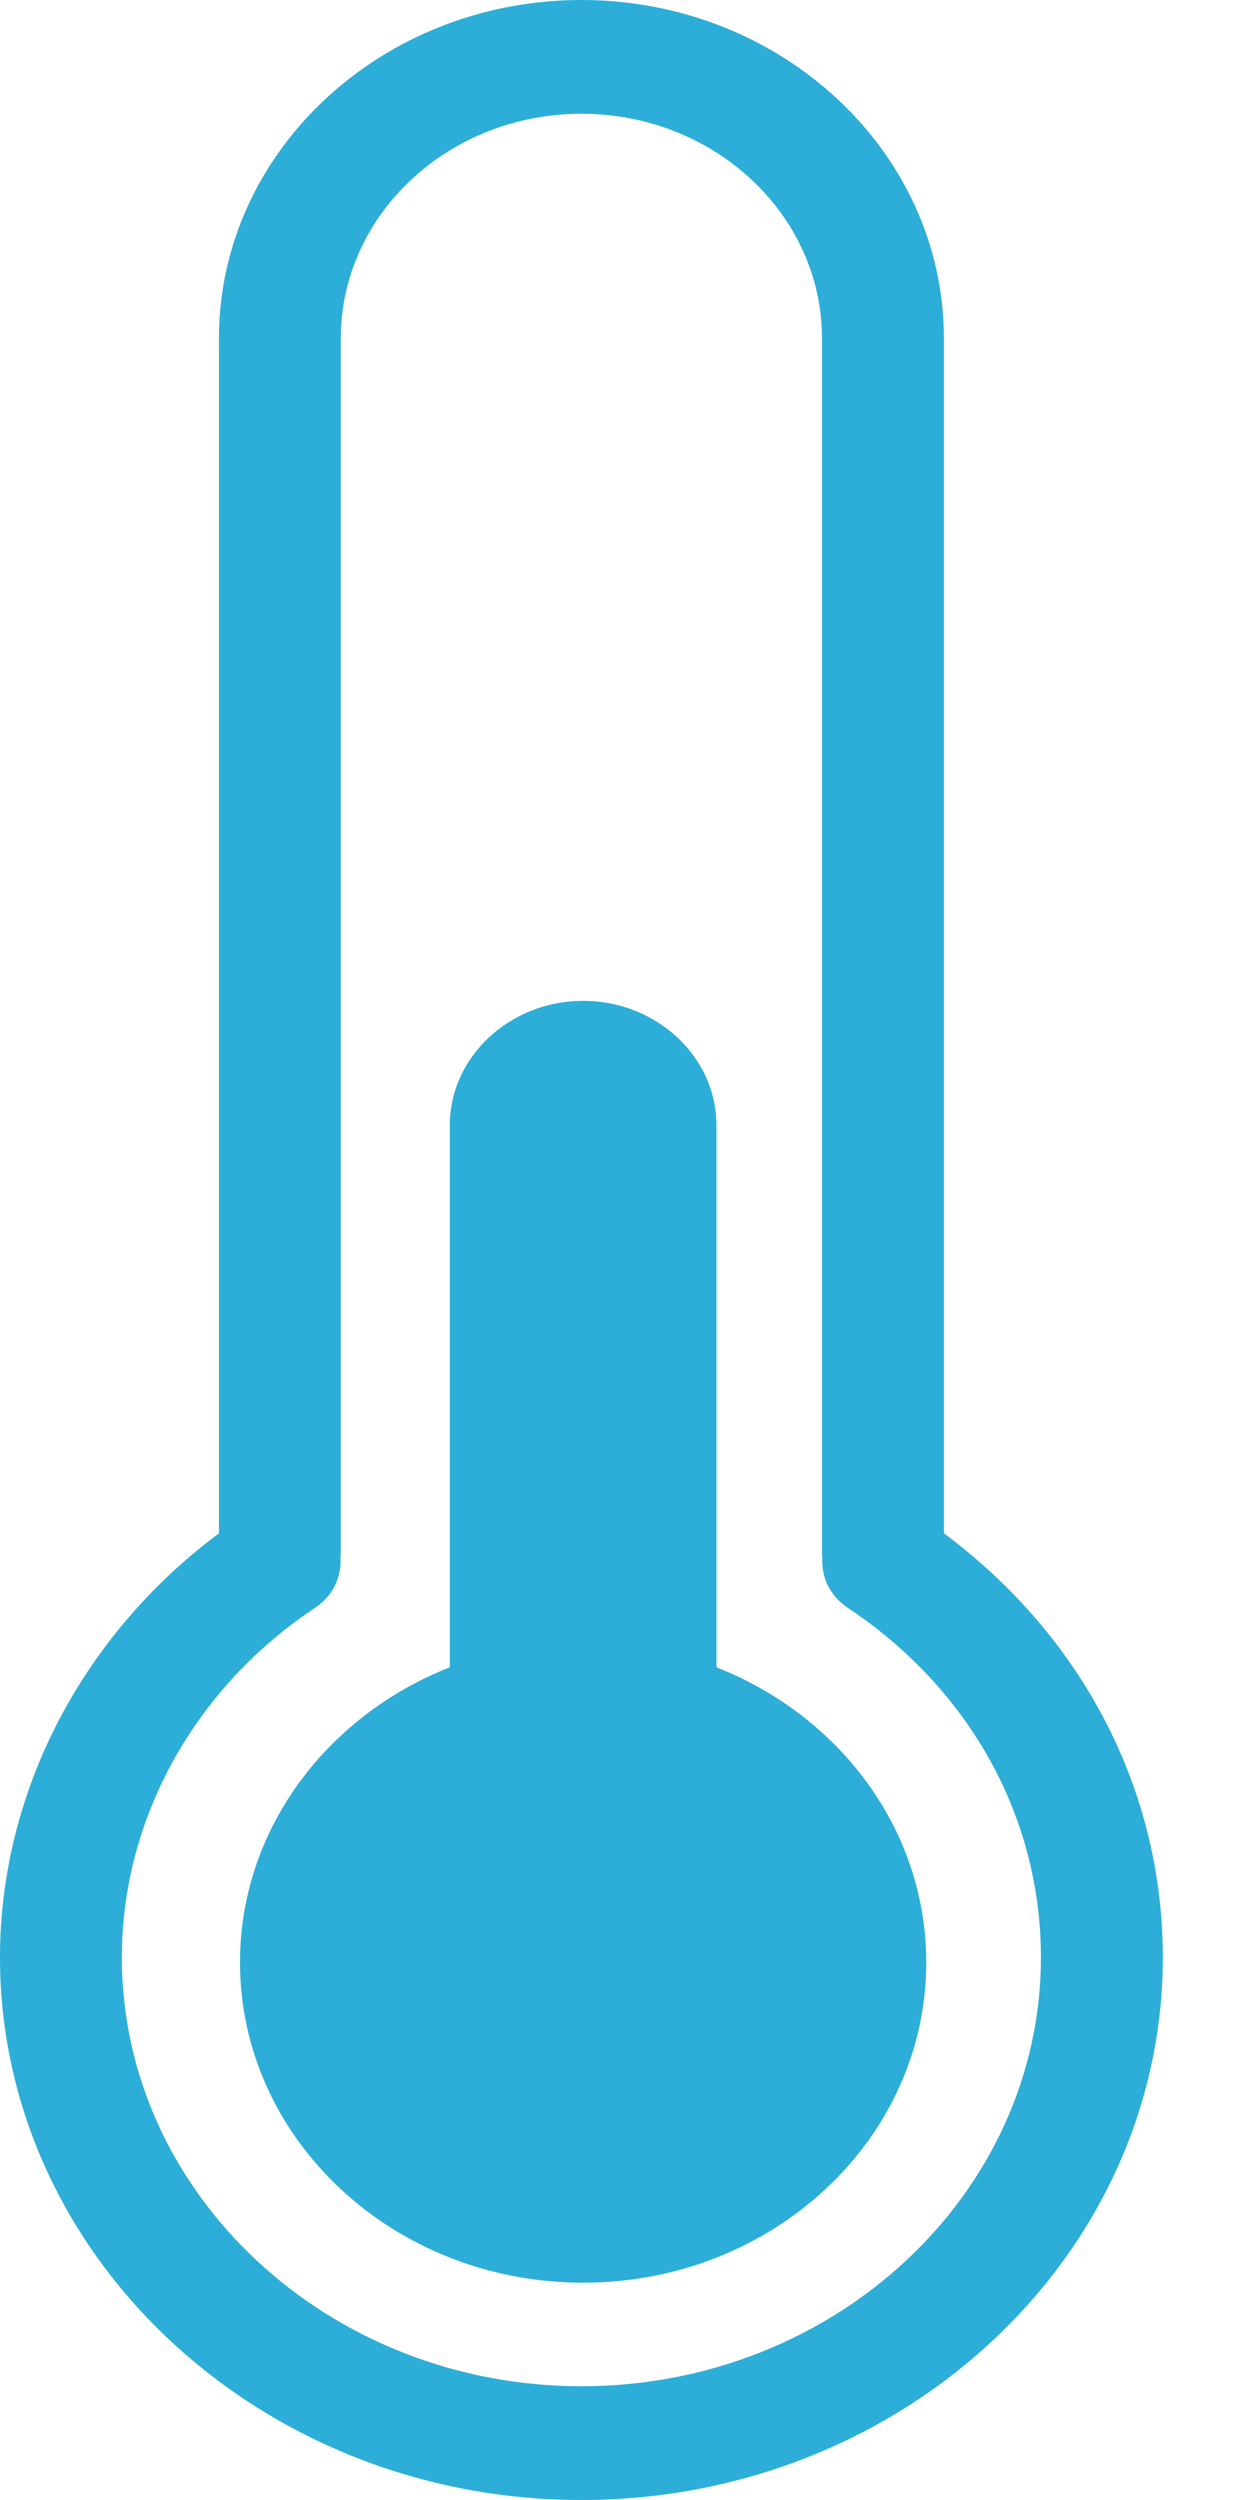
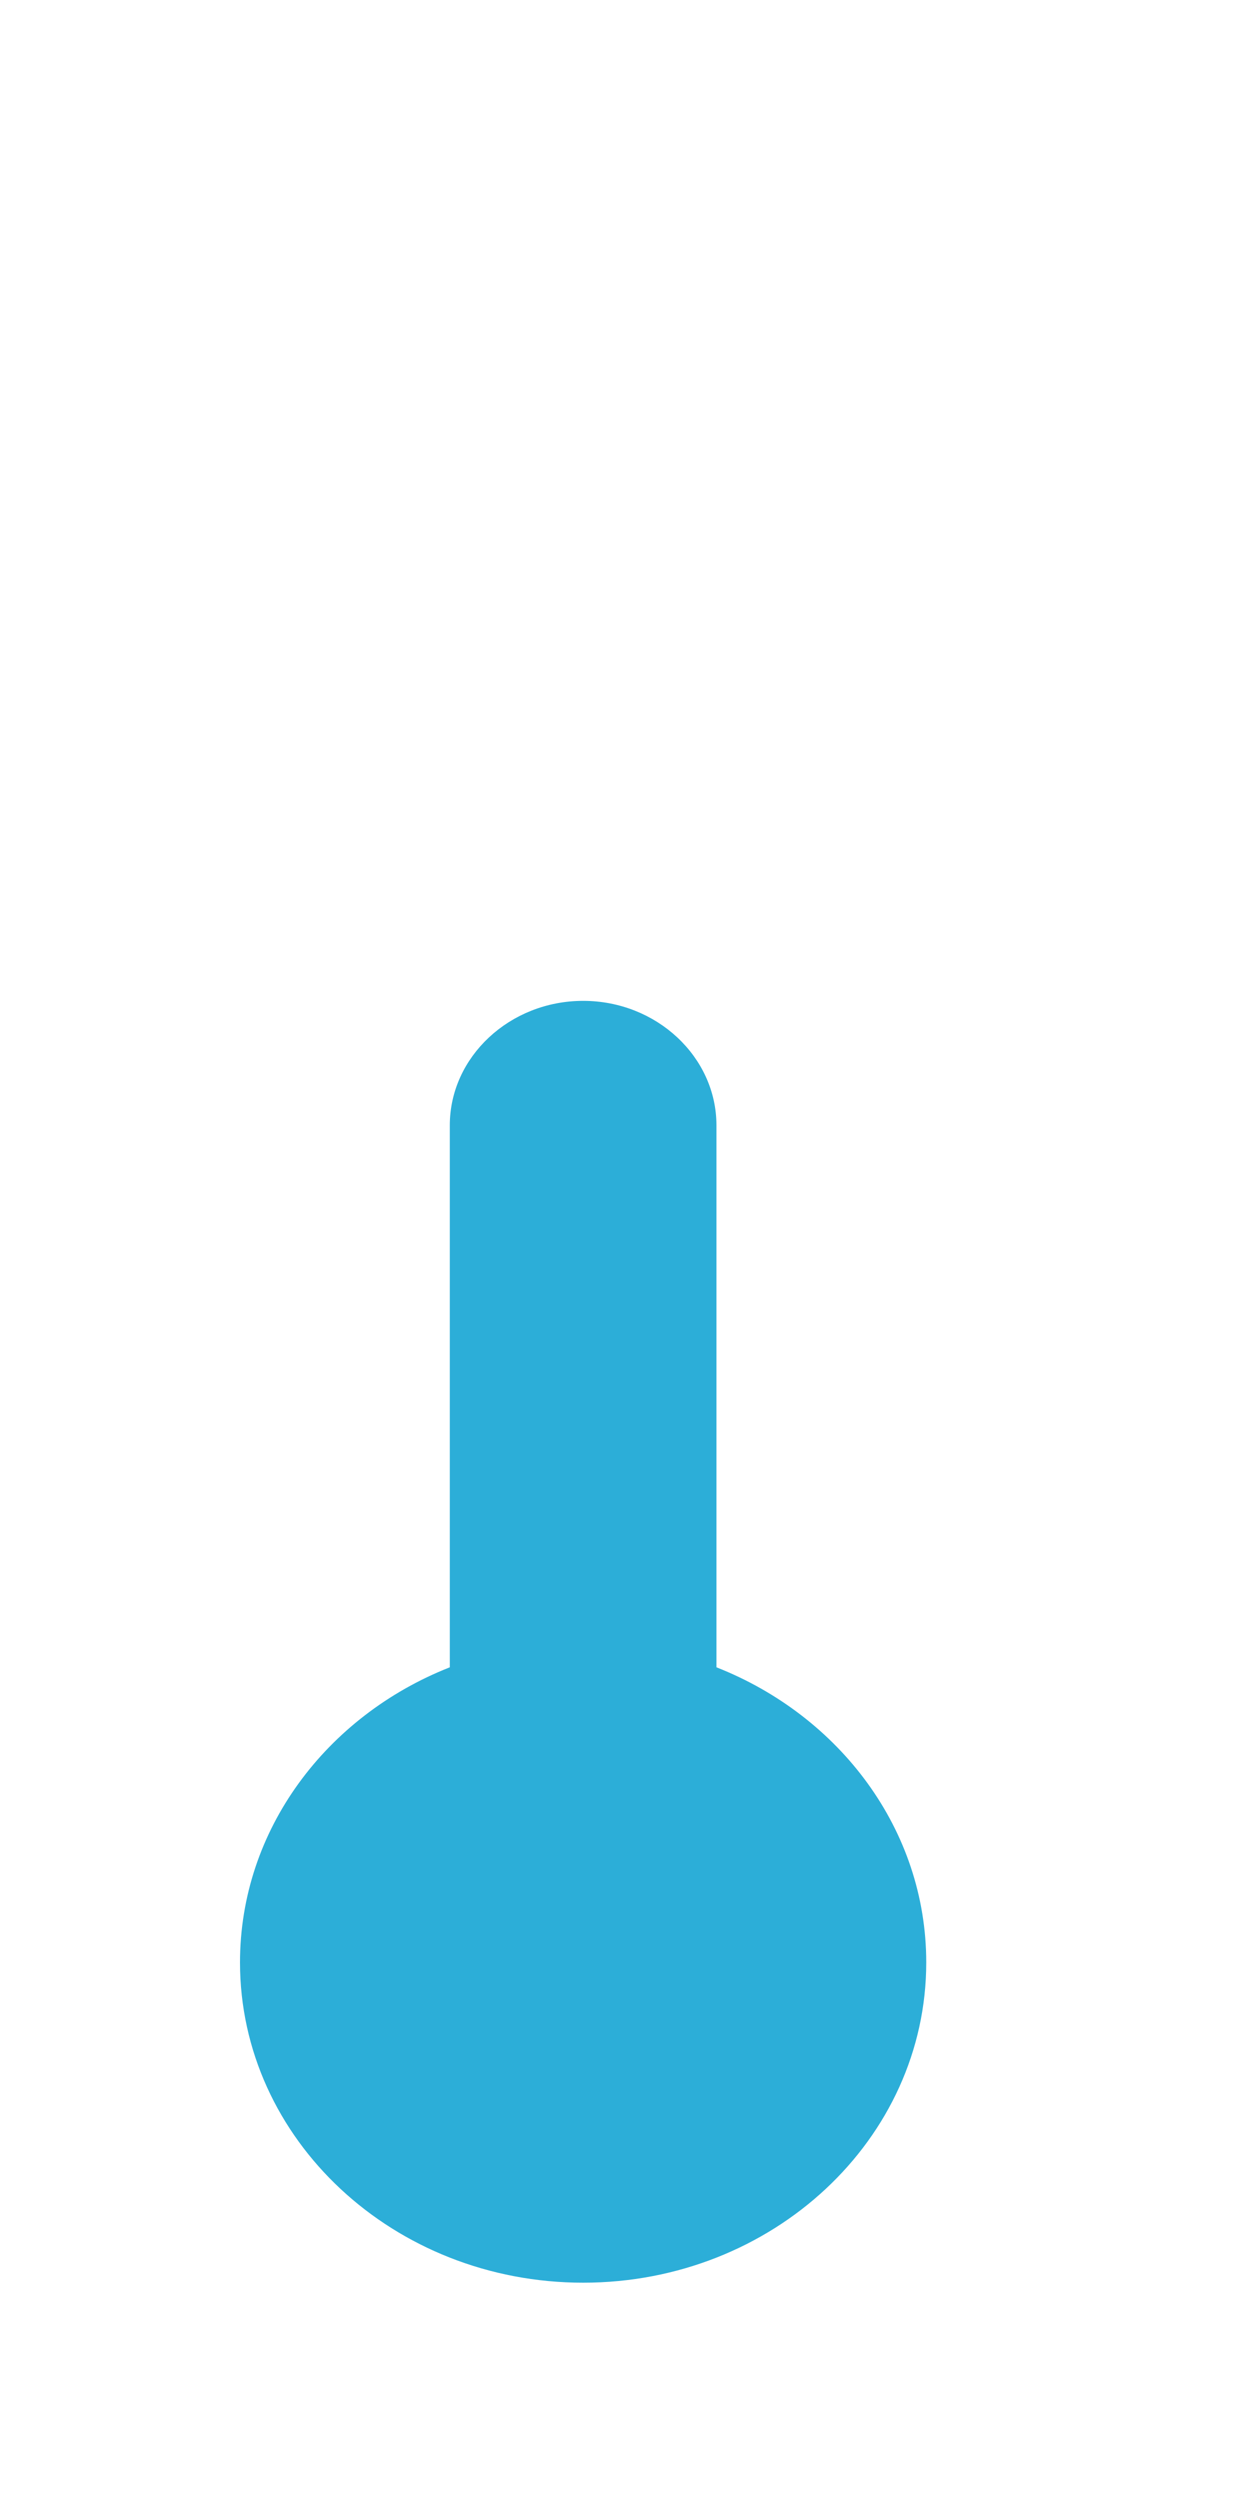
<svg xmlns="http://www.w3.org/2000/svg" width="19" height="38" viewBox="0 0 19 38" fill="none">
  <path d="M10.89 25.343V17.105C10.89 16.064 9.978 15.213 8.864 15.213C7.749 15.213 6.837 16.064 6.837 17.105V25.343C4.964 26.081 3.648 27.811 3.648 29.829C3.648 32.517 5.983 34.697 8.864 34.697C11.744 34.697 14.079 32.517 14.079 29.829C14.079 27.812 12.764 26.081 10.89 25.343Z" fill="#2CAED8" />
-   <path d="M14.347 23.306V5.142C14.347 2.306 11.875 0 8.838 0C5.8 0 3.328 2.306 3.328 5.142V23.306C1.239 24.865 0 27.248 0 29.752C0 34.3 3.965 38 8.838 38C13.71 38 17.675 34.3 17.675 29.752C17.675 27.217 16.462 24.881 14.347 23.306ZM8.838 36.271C4.986 36.271 1.852 33.346 1.852 29.752C1.852 27.687 2.918 25.722 4.702 24.497L4.791 24.437C5.066 24.254 5.198 23.957 5.174 23.664C5.175 23.643 5.18 23.623 5.18 23.602V5.142C5.18 3.26 6.821 1.729 8.837 1.729C10.854 1.729 12.494 3.26 12.494 5.142V23.623C12.494 23.642 12.499 23.66 12.5 23.679C12.481 23.967 12.614 24.257 12.884 24.437C12.942 24.476 13.001 24.516 13.06 24.558C14.816 25.803 15.822 27.697 15.822 29.752C15.822 33.346 12.689 36.271 8.838 36.271Z" fill="#2CAED8" />
</svg>